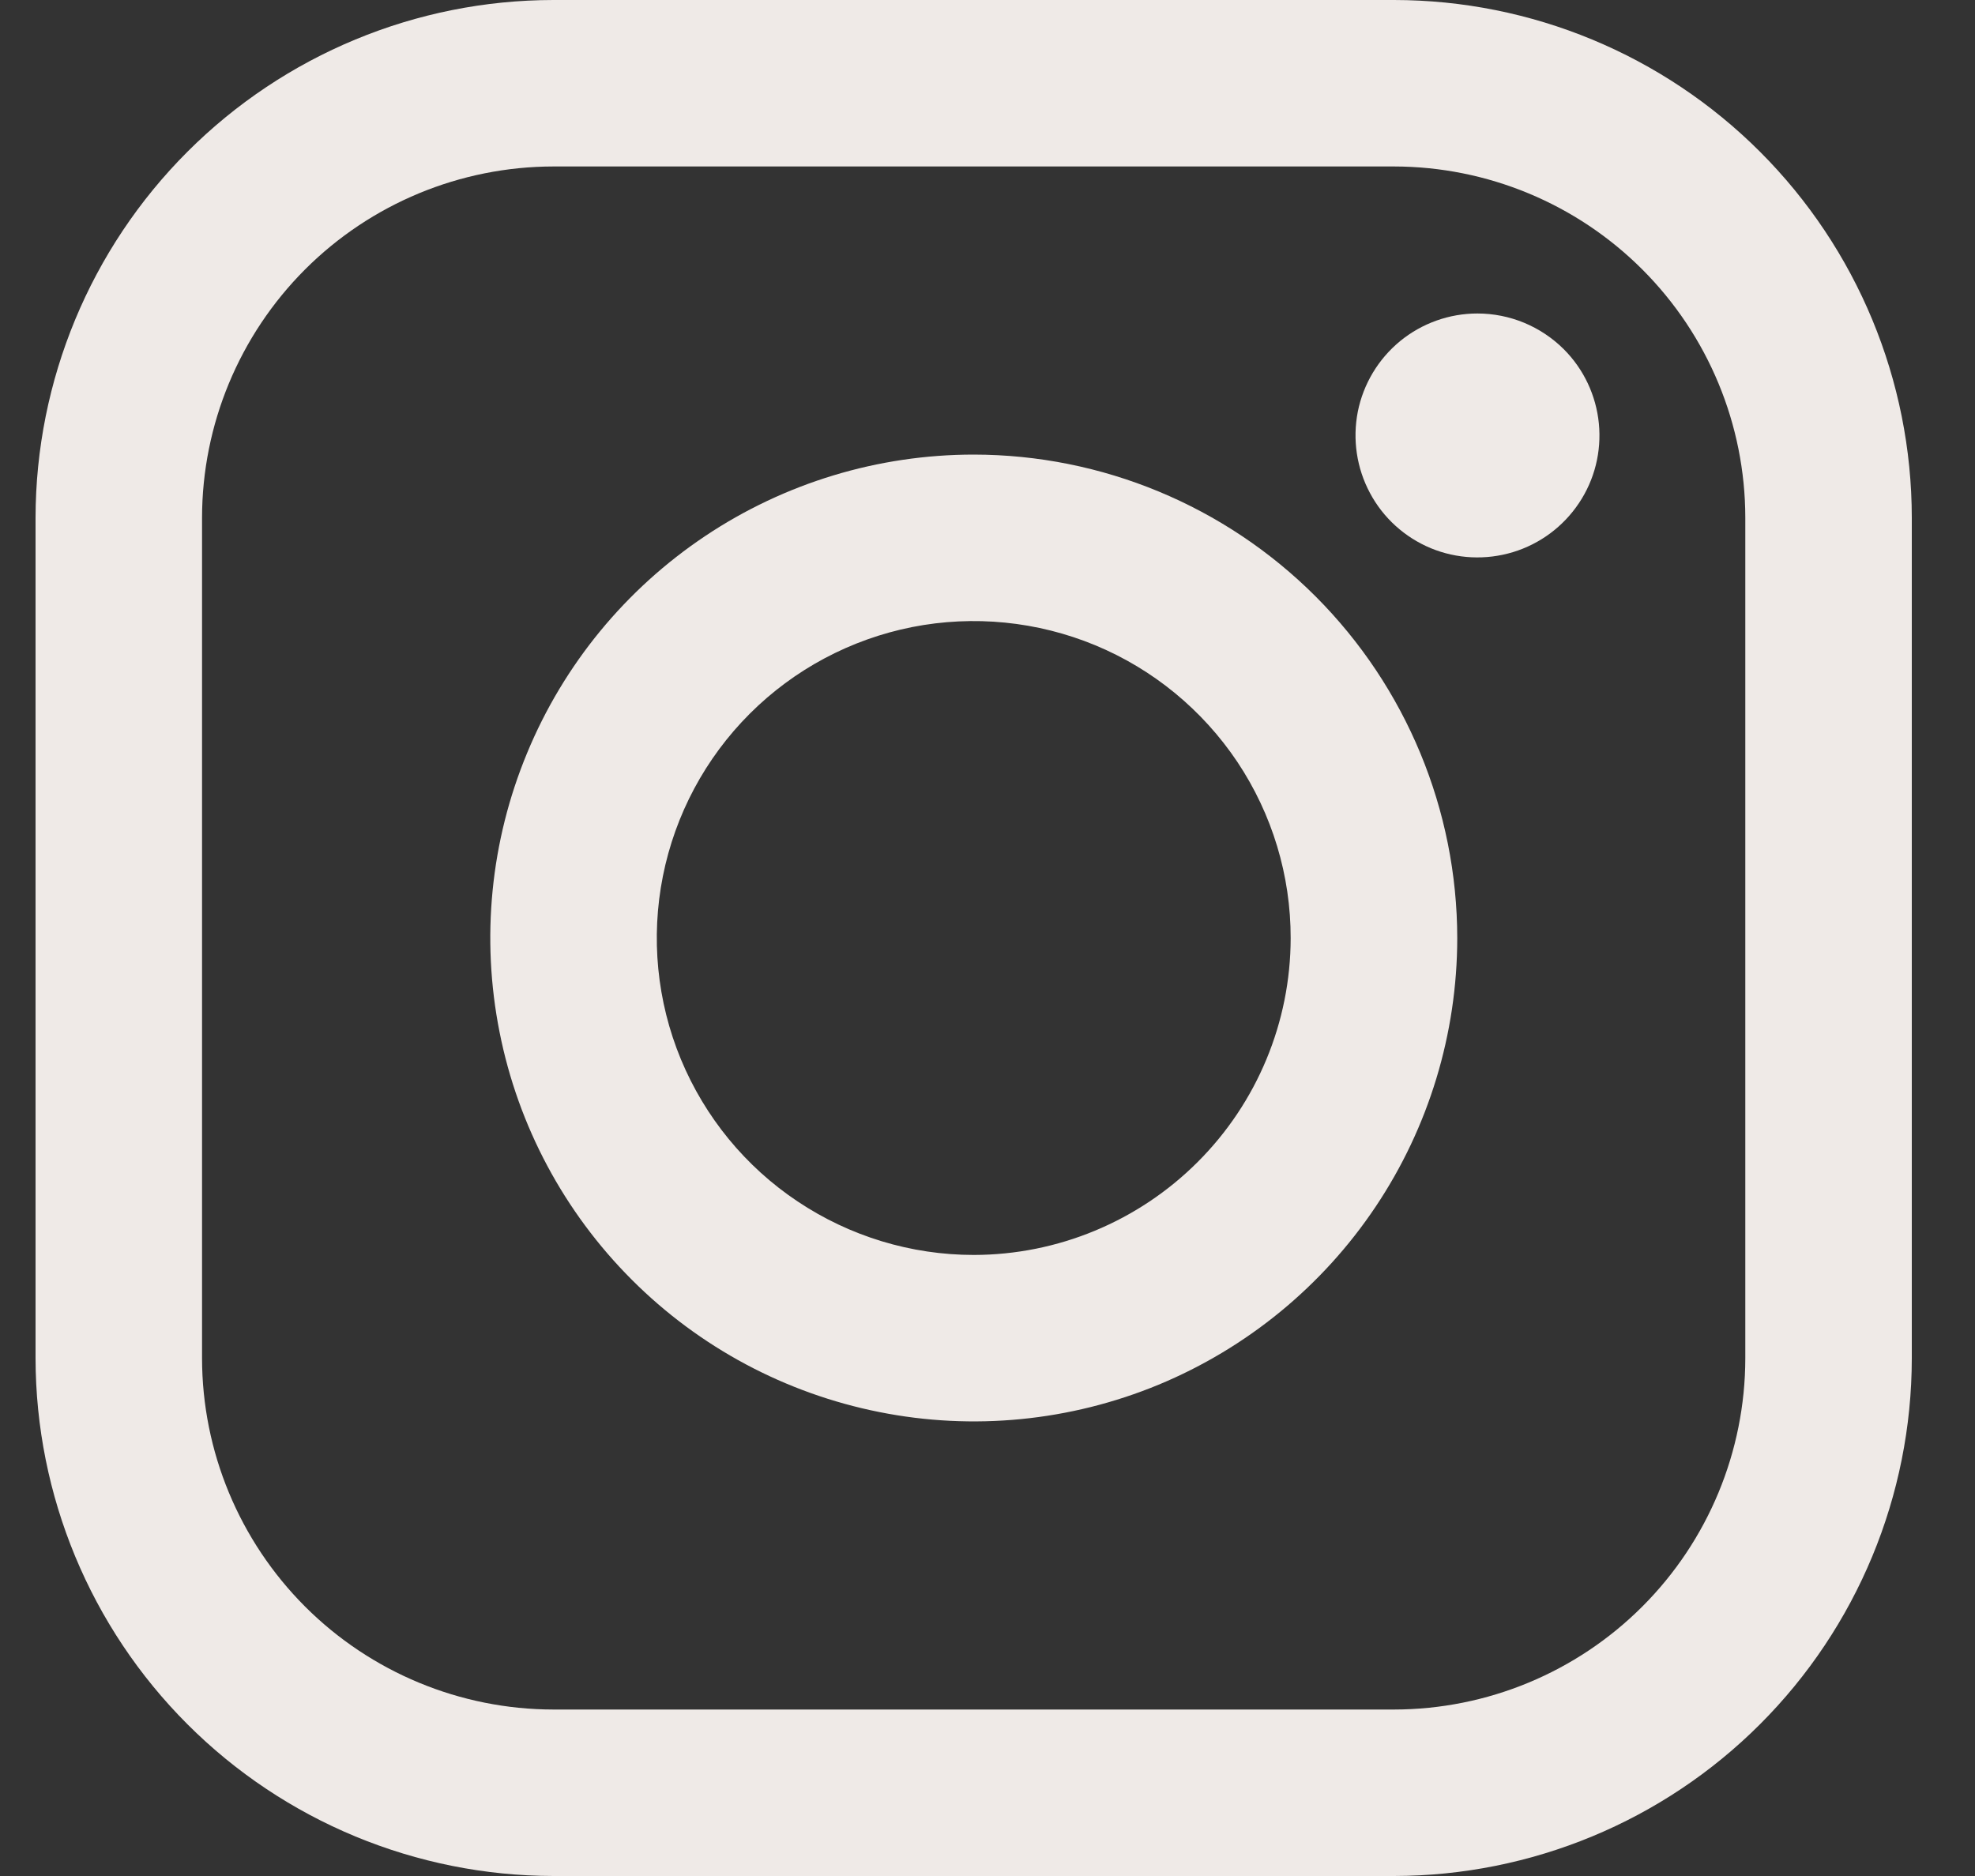
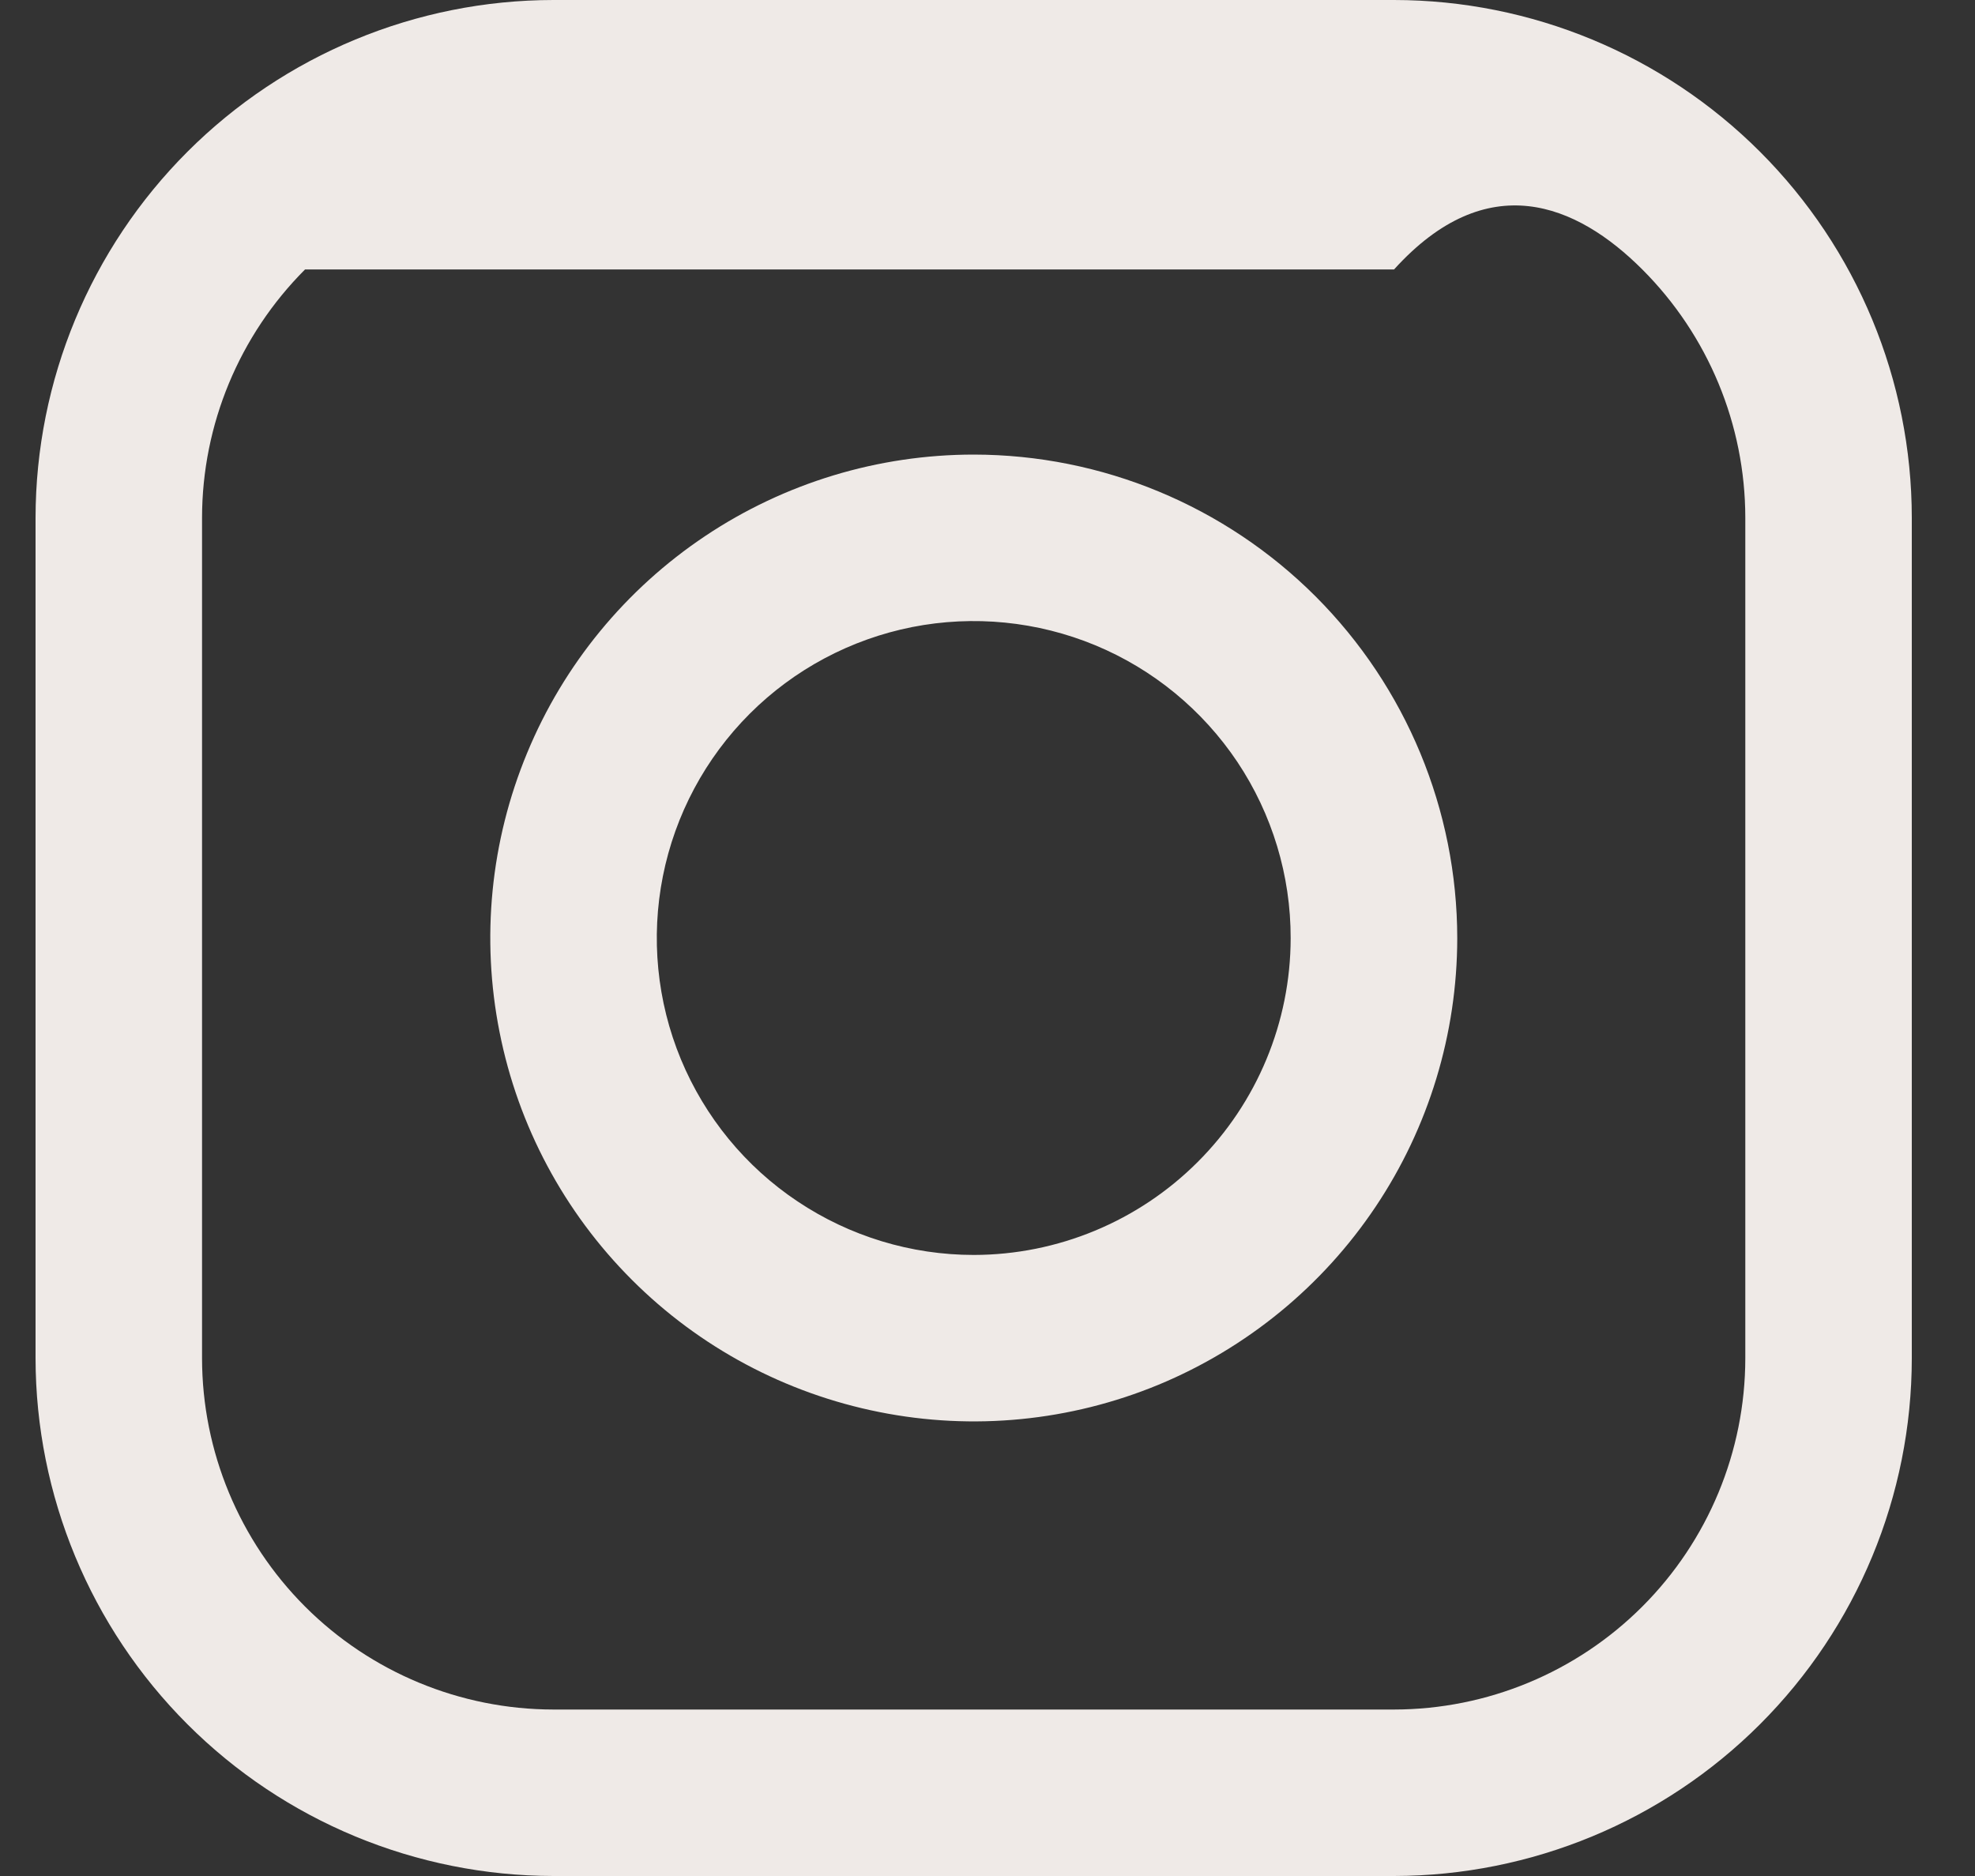
<svg xmlns="http://www.w3.org/2000/svg" width="20" height="19" viewBox="0 0 20 19" fill="none">
  <rect x="0" y="0" width="20" height="19" fill="#333333" stroke="none" />
-   <path d="M14.117 0H5.604C4.214 0.001 2.881 0.554 1.898 1.537C0.915 2.52 0.362 3.853 0.36 5.243L0.36 13.757C0.362 15.147 0.915 16.48 1.898 17.463C2.881 18.446 4.214 18.998 5.604 19H14.117C15.507 18.998 16.84 18.446 17.823 17.463C18.806 16.48 19.359 15.147 19.36 13.757V5.243C19.359 3.853 18.806 2.52 17.823 1.537C16.84 0.554 15.507 0.001 14.117 0V0ZM17.674 13.757C17.673 14.7 17.298 15.604 16.631 16.271C15.964 16.938 15.06 17.313 14.117 17.314H5.604C4.661 17.313 3.756 16.938 3.089 16.271C2.423 15.604 2.047 14.7 2.046 13.757V5.243C2.047 4.3 2.423 3.396 3.089 2.729C3.756 2.062 4.661 1.687 5.604 1.686H14.117C15.06 1.687 15.964 2.062 16.631 2.729C17.298 3.396 17.673 4.3 17.674 5.243V13.757Z" fill="#EFEAE7" />
+   <path d="M14.117 0H5.604C4.214 0.001 2.881 0.554 1.898 1.537C0.915 2.52 0.362 3.853 0.36 5.243L0.36 13.757C0.362 15.147 0.915 16.48 1.898 17.463C2.881 18.446 4.214 18.998 5.604 19H14.117C15.507 18.998 16.84 18.446 17.823 17.463C18.806 16.48 19.359 15.147 19.36 13.757V5.243C19.359 3.853 18.806 2.52 17.823 1.537C16.84 0.554 15.507 0.001 14.117 0V0ZM17.674 13.757C17.673 14.7 17.298 15.604 16.631 16.271C15.964 16.938 15.06 17.313 14.117 17.314H5.604C4.661 17.313 3.756 16.938 3.089 16.271C2.423 15.604 2.047 14.7 2.046 13.757V5.243C2.047 4.3 2.423 3.396 3.089 2.729H14.117C15.06 1.687 15.964 2.062 16.631 2.729C17.298 3.396 17.673 4.3 17.674 5.243V13.757Z" fill="#EFEAE7" />
  <path d="M9.861 4.604C8.892 4.604 7.946 4.891 7.141 5.429C6.336 5.967 5.708 6.731 5.338 7.626C4.967 8.52 4.87 9.504 5.059 10.454C5.247 11.404 5.713 12.276 6.398 12.961C7.082 13.646 7.955 14.112 8.904 14.301C9.854 14.491 10.838 14.394 11.733 14.024C12.627 13.653 13.392 13.026 13.93 12.222C14.469 11.417 14.756 10.47 14.757 9.502C14.756 8.204 14.24 6.959 13.322 6.04C12.404 5.122 11.159 4.605 9.861 4.604ZM9.861 12.71C9.226 12.71 8.605 12.521 8.077 12.168C7.549 11.816 7.138 11.314 6.895 10.728C6.652 10.141 6.589 9.495 6.713 8.873C6.837 8.25 7.143 7.678 7.592 7.229C8.041 6.78 8.613 6.475 9.236 6.351C9.859 6.228 10.504 6.292 11.091 6.535C11.677 6.778 12.178 7.19 12.531 7.718C12.883 8.246 13.071 8.867 13.07 9.502C13.069 10.353 12.73 11.168 12.128 11.769C11.527 12.37 10.711 12.709 9.861 12.71Z" fill="#EFEAE7" />
-   <path d="M14.961 3.175C14.676 3.175 14.399 3.274 14.178 3.455C13.957 3.637 13.806 3.889 13.75 4.169C13.695 4.45 13.738 4.741 13.873 4.993C14.007 5.245 14.225 5.442 14.489 5.552C14.753 5.661 15.047 5.675 15.321 5.592C15.594 5.509 15.83 5.334 15.989 5.096C16.148 4.859 16.219 4.574 16.191 4.289C16.163 4.005 16.038 3.739 15.836 3.537C15.603 3.305 15.289 3.175 14.961 3.175Z" fill="#EFEAE7" />
</svg>